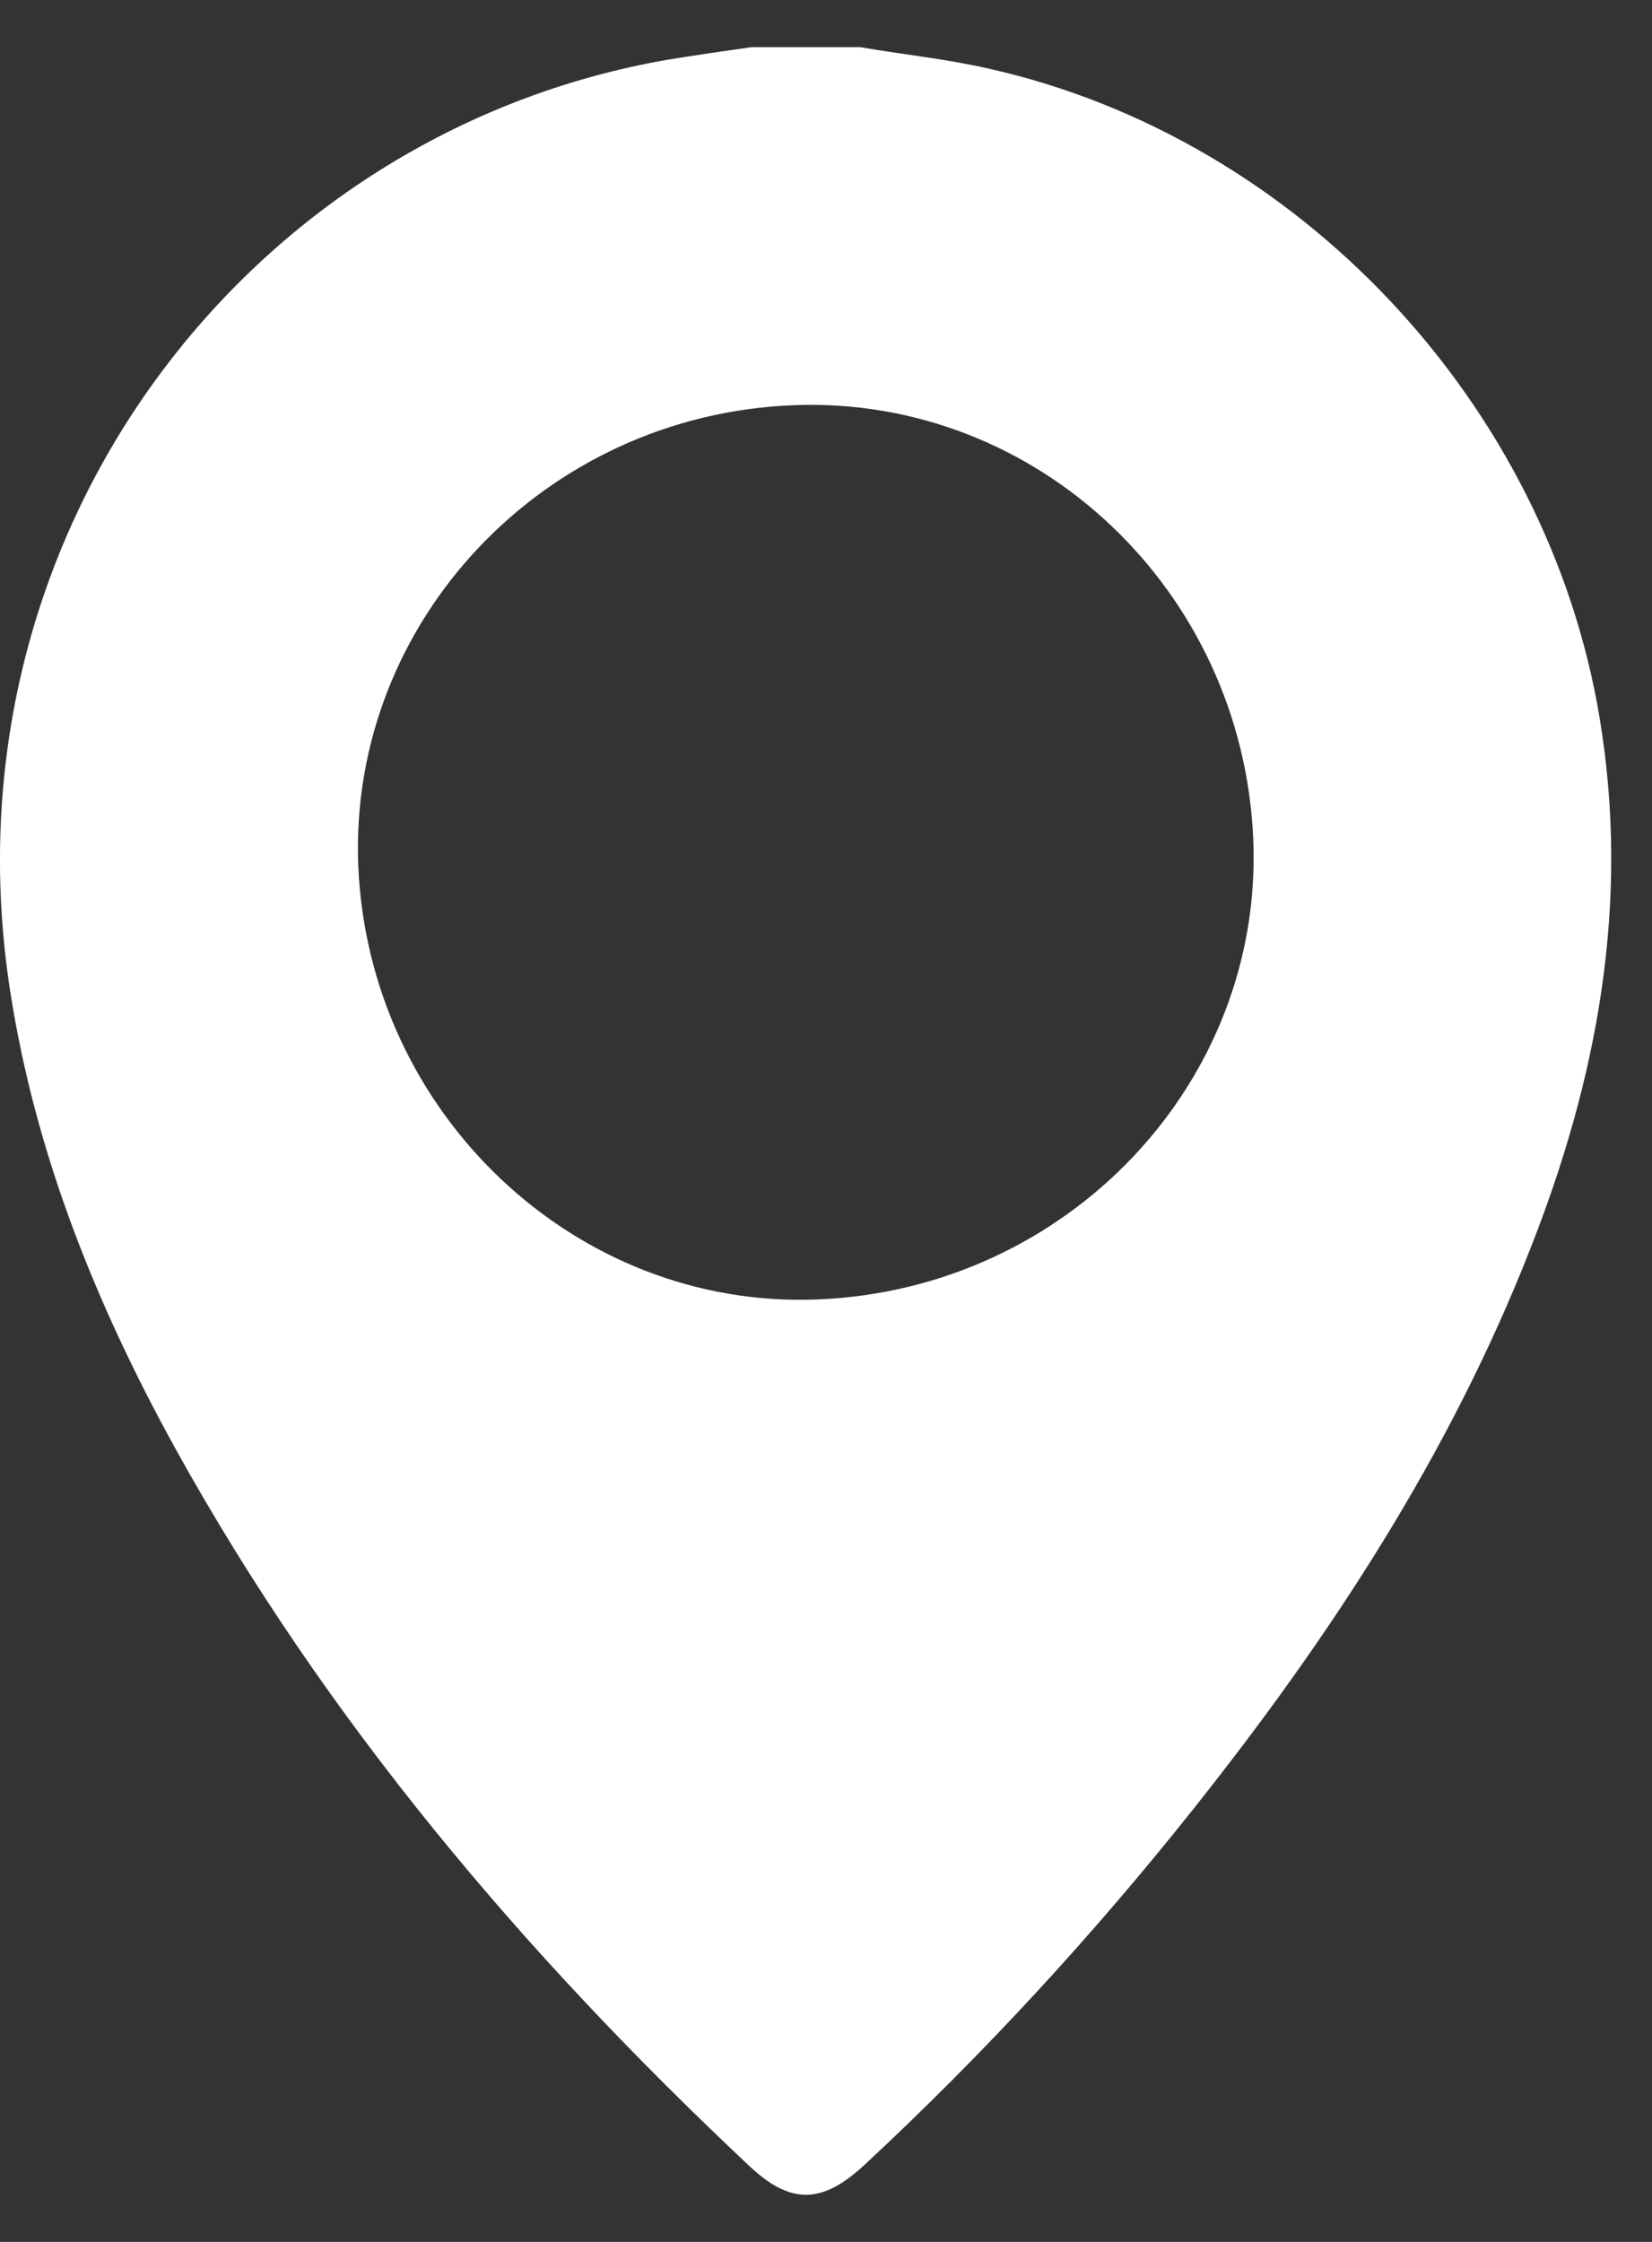
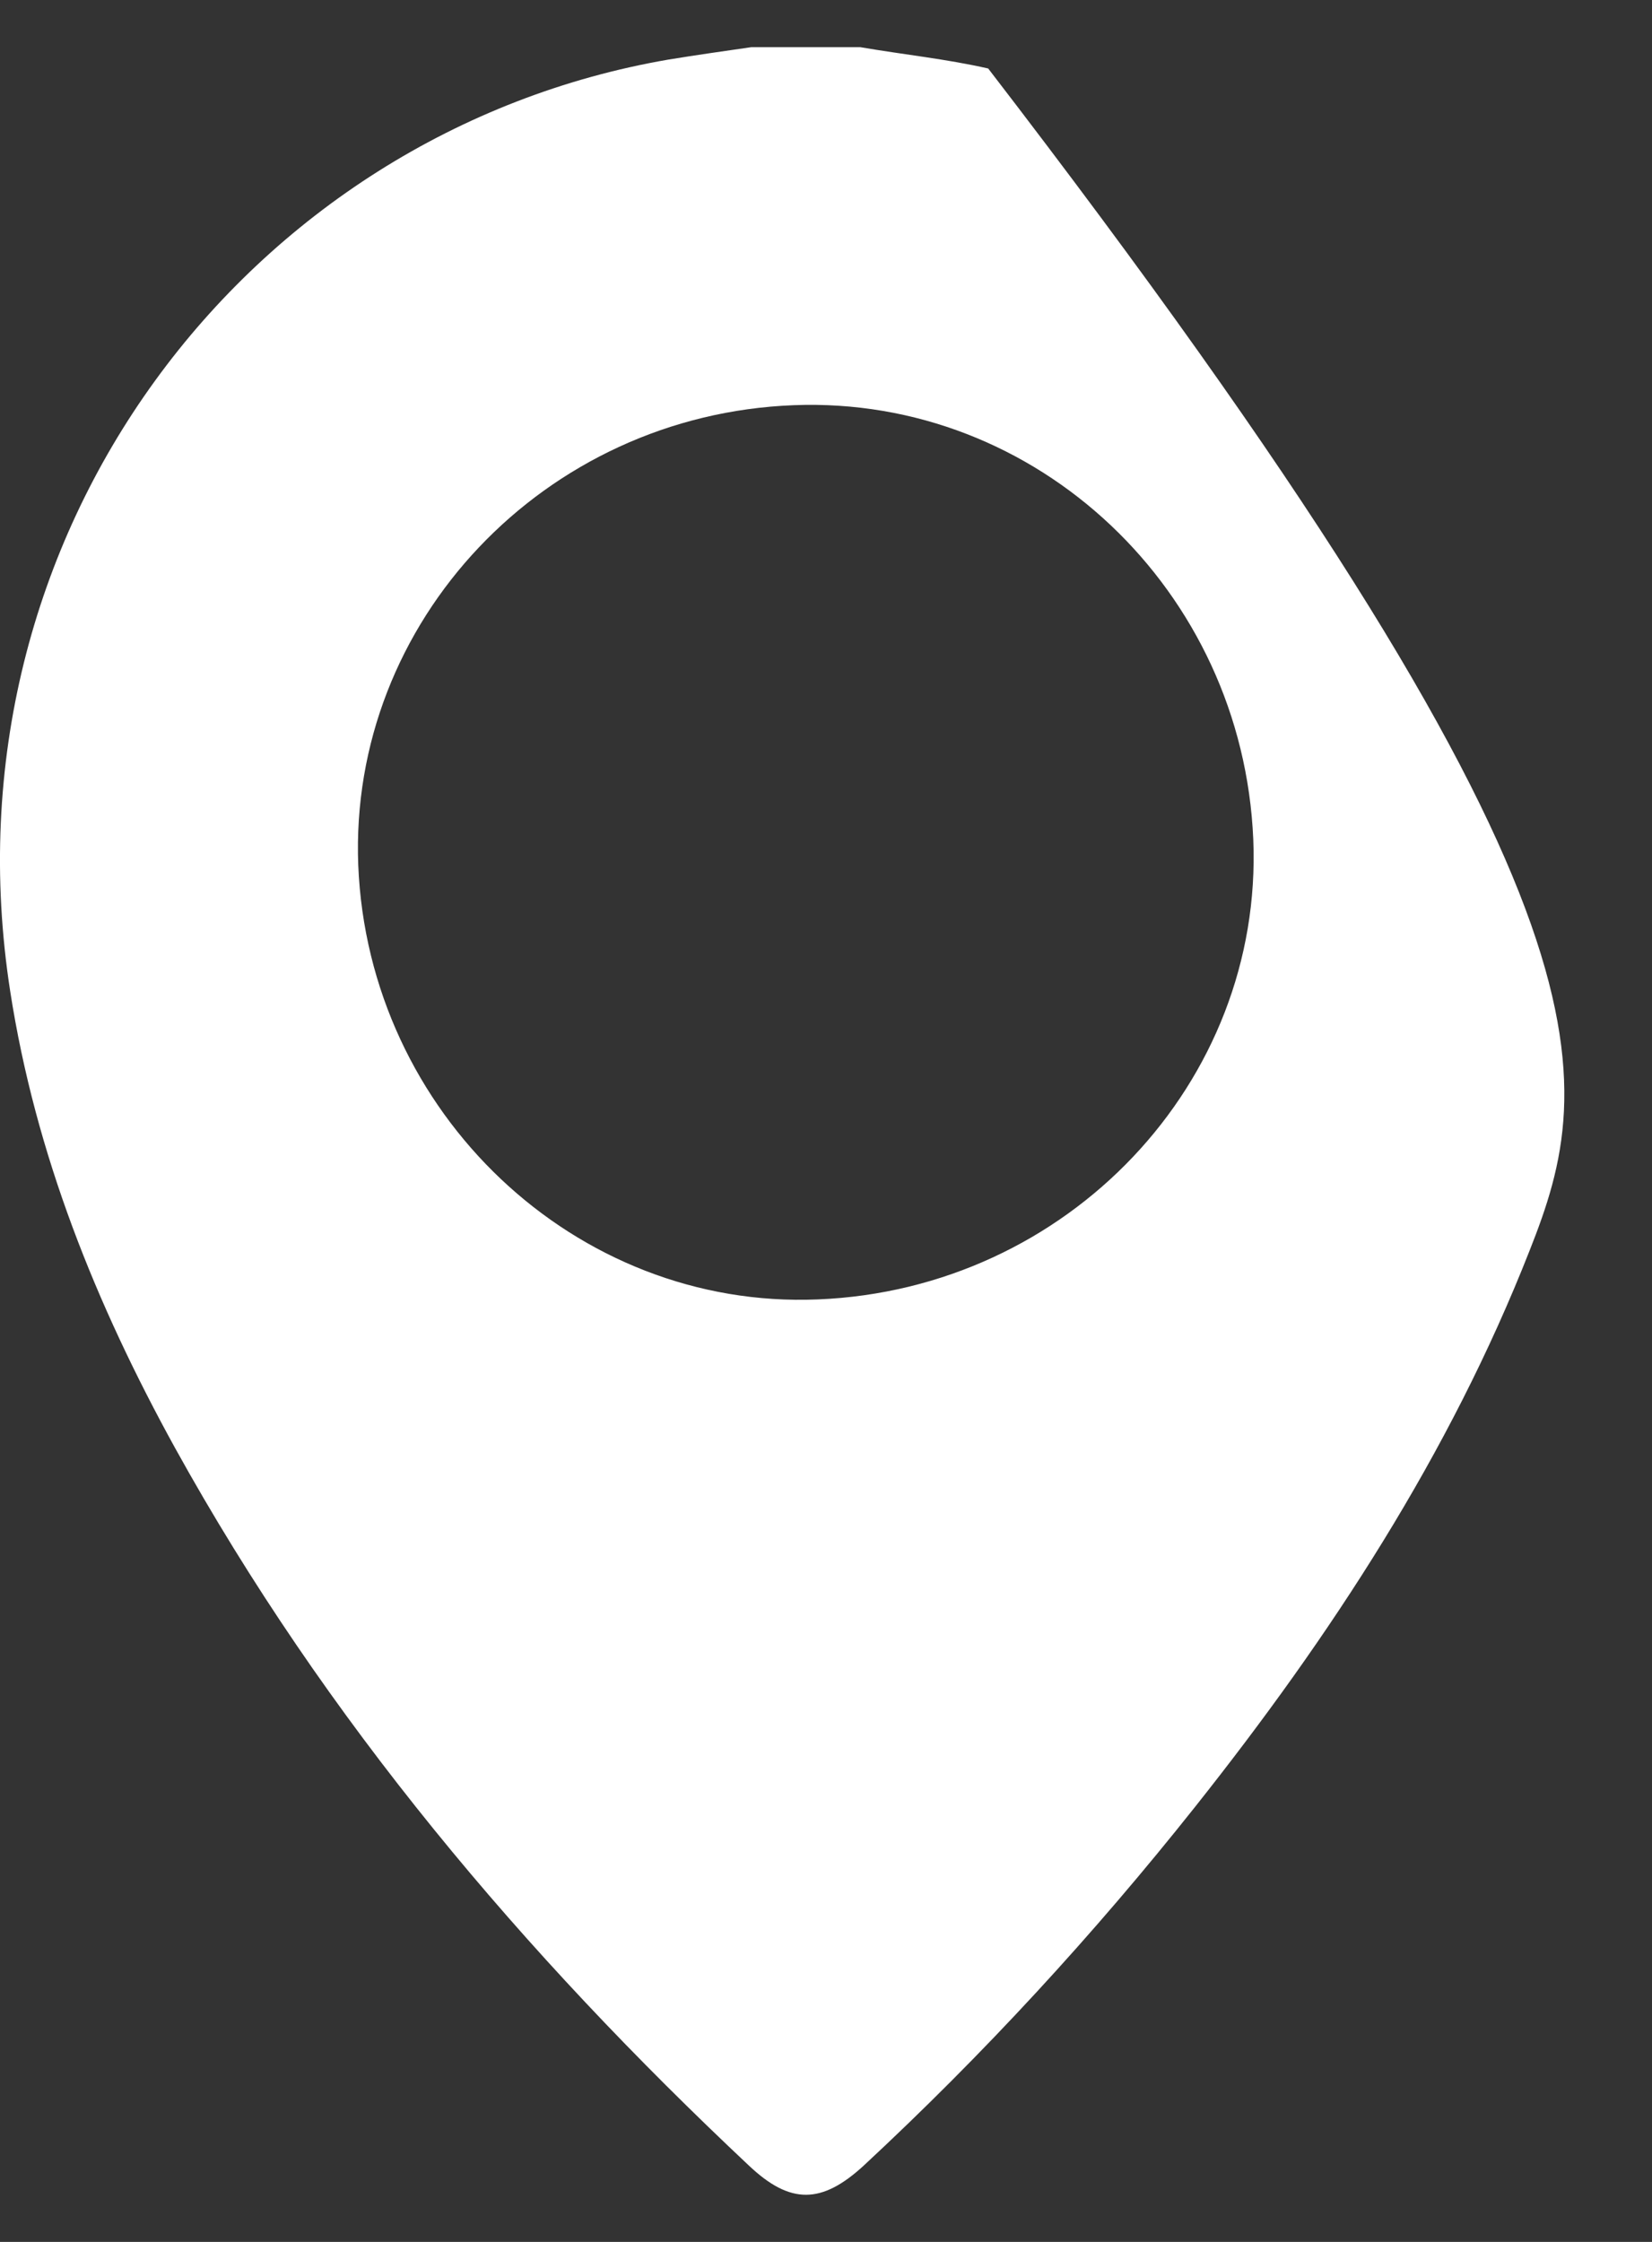
<svg xmlns="http://www.w3.org/2000/svg" width="28" height="38" viewBox="0 0 28 38" fill="none">
  <rect x="0" y="0" width="28" height="38" fill="#333333" stroke="none" />
-   <path d="M14.583 0.8C15.305 0.924 16.037 0.999 16.749 1.161C22.012 2.338 26.229 6.849 27.112 12.167C27.635 15.311 27.075 18.293 25.925 21.198C24.567 24.655 22.553 27.732 20.254 30.628C18.535 32.794 16.664 34.826 14.64 36.706C13.928 37.361 13.396 37.371 12.693 36.706C8.874 33.117 5.512 29.147 2.966 24.541C1.627 22.11 0.601 19.565 0.173 16.802C-1.033 9.043 4.201 2.234 11.335 1.009C11.8 0.933 12.266 0.867 12.731 0.8C13.348 0.8 13.966 0.8 14.583 0.8ZM21.242 14.228C21.062 10.002 17.576 6.707 13.453 6.868C9.226 7.03 5.911 10.534 6.072 14.665C6.243 18.872 9.758 22.196 13.861 22.025C18.098 21.854 21.413 18.349 21.242 14.228Z" fill="white" />
+   <path d="M14.583 0.8C15.305 0.924 16.037 0.999 16.749 1.161C27.635 15.311 27.075 18.293 25.925 21.198C24.567 24.655 22.553 27.732 20.254 30.628C18.535 32.794 16.664 34.826 14.64 36.706C13.928 37.361 13.396 37.371 12.693 36.706C8.874 33.117 5.512 29.147 2.966 24.541C1.627 22.11 0.601 19.565 0.173 16.802C-1.033 9.043 4.201 2.234 11.335 1.009C11.8 0.933 12.266 0.867 12.731 0.8C13.348 0.8 13.966 0.8 14.583 0.8ZM21.242 14.228C21.062 10.002 17.576 6.707 13.453 6.868C9.226 7.03 5.911 10.534 6.072 14.665C6.243 18.872 9.758 22.196 13.861 22.025C18.098 21.854 21.413 18.349 21.242 14.228Z" fill="white" />
</svg>